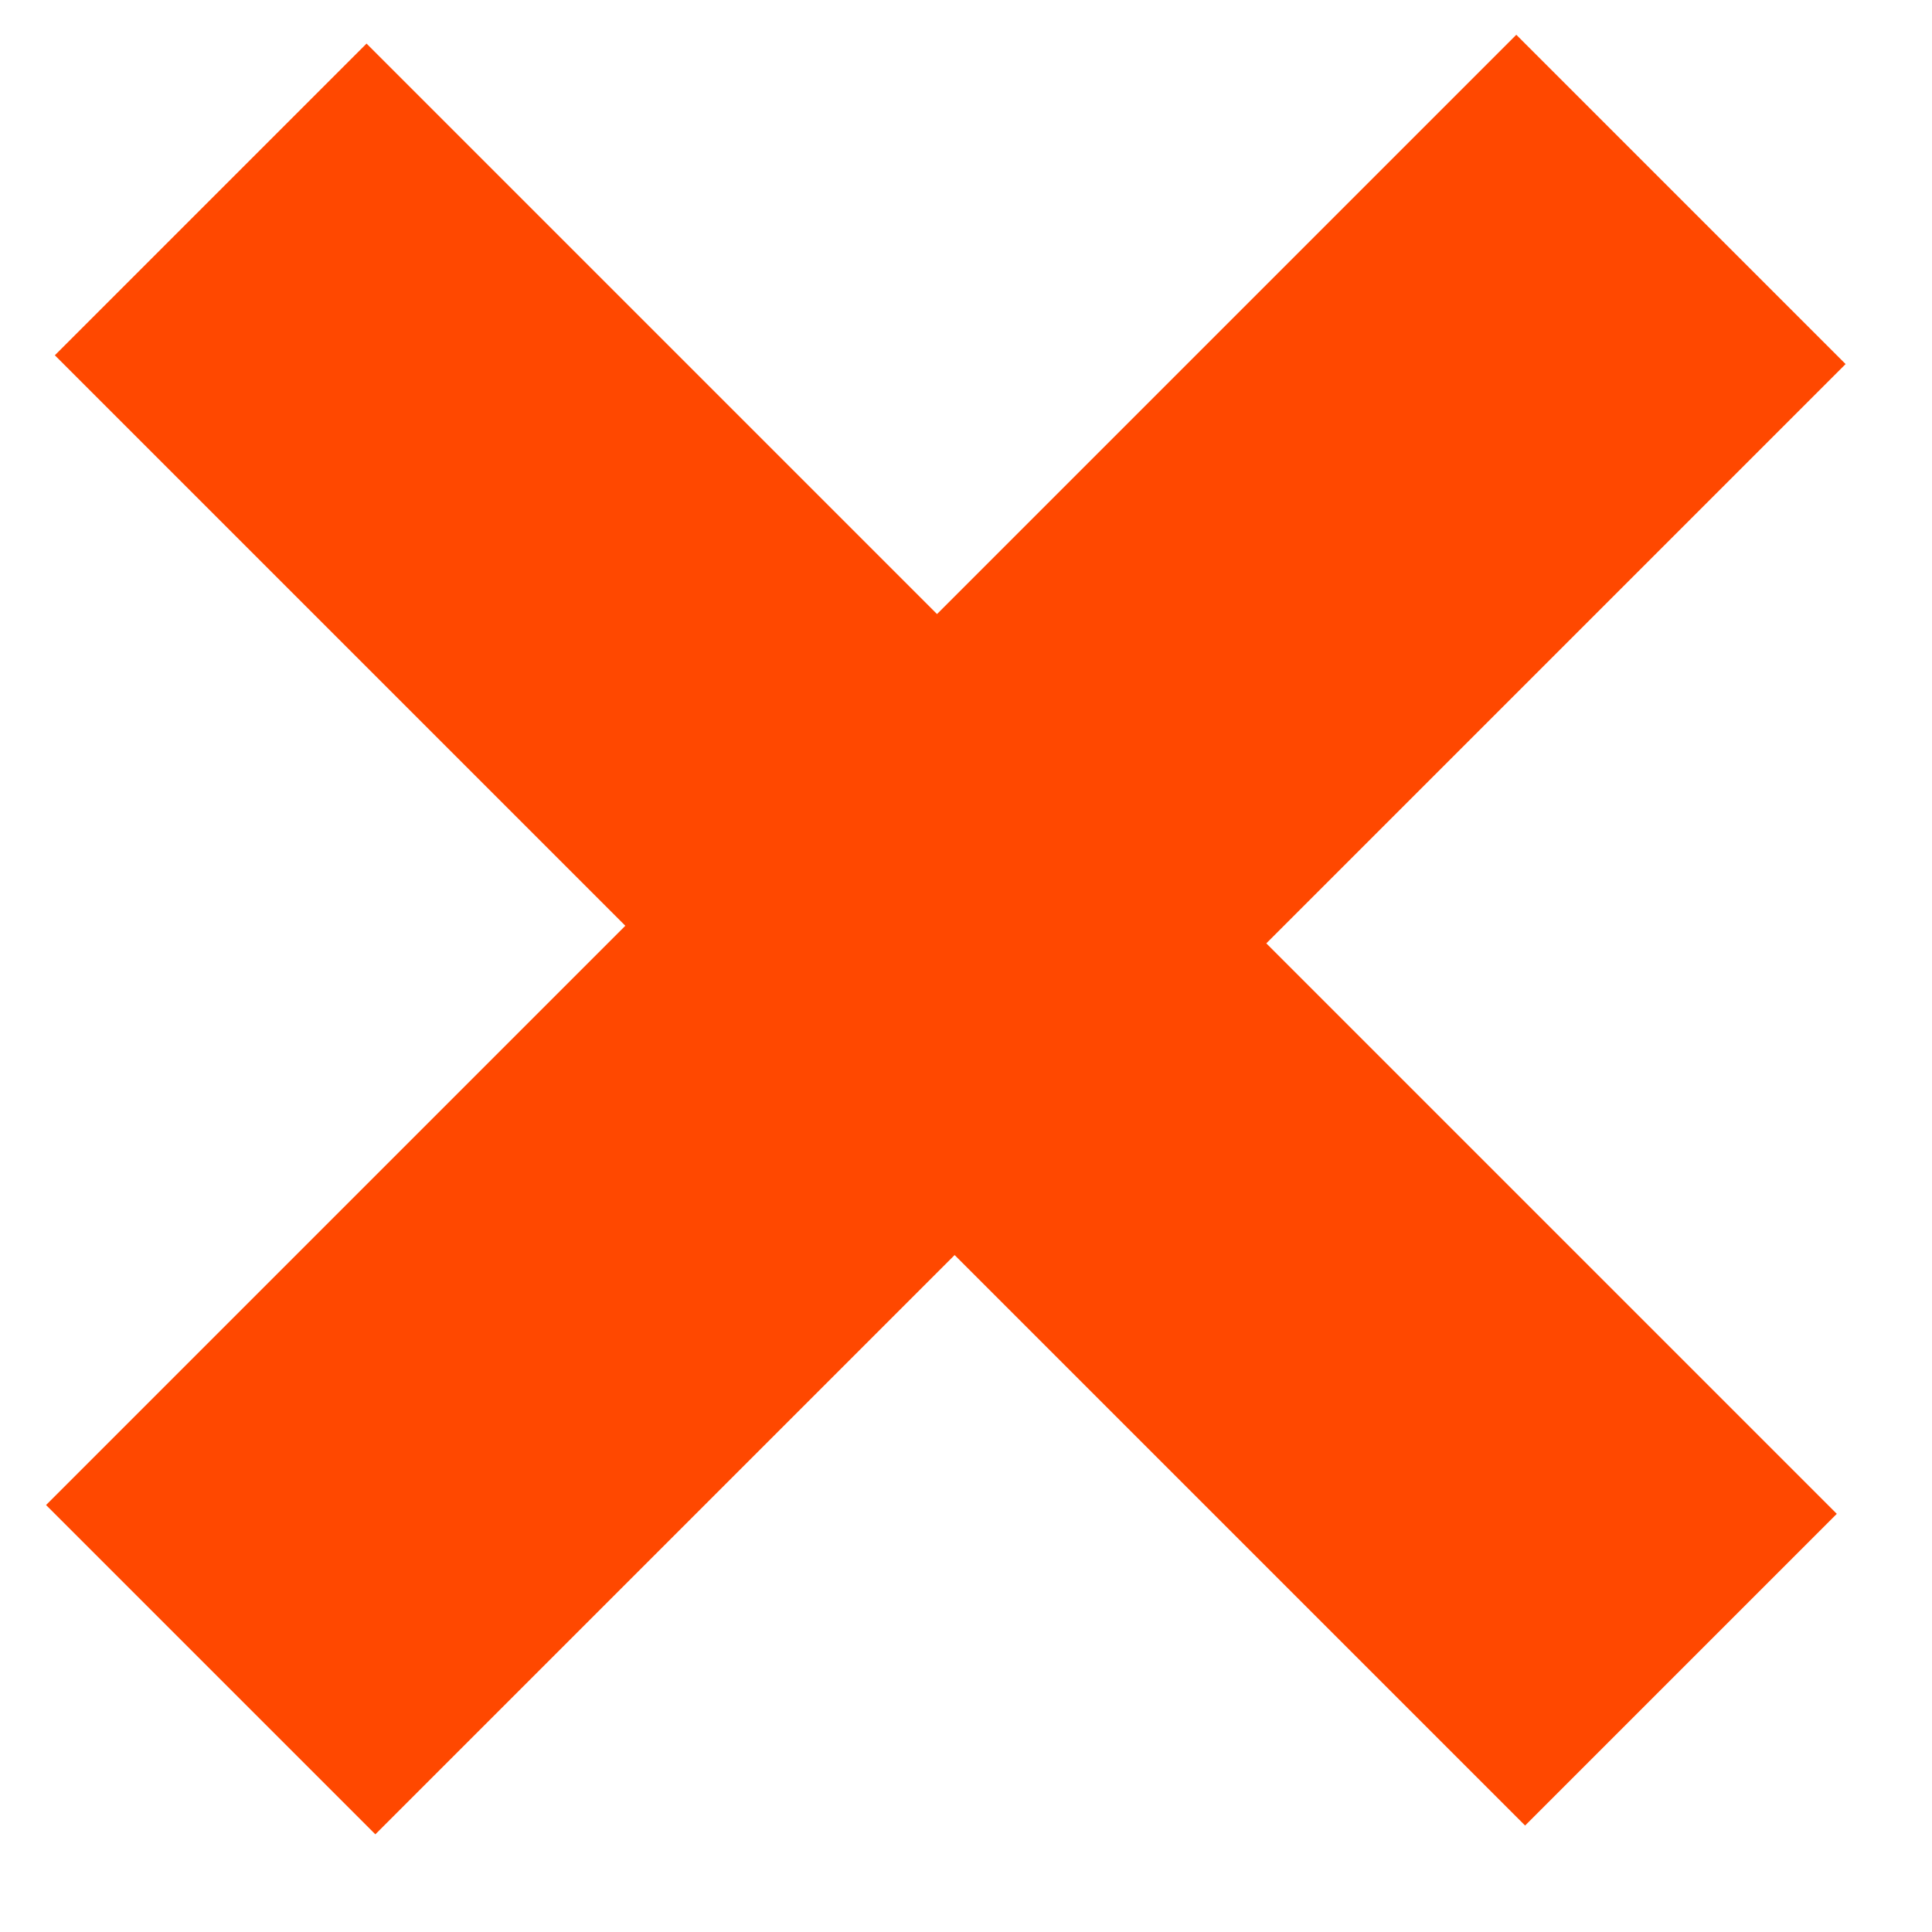
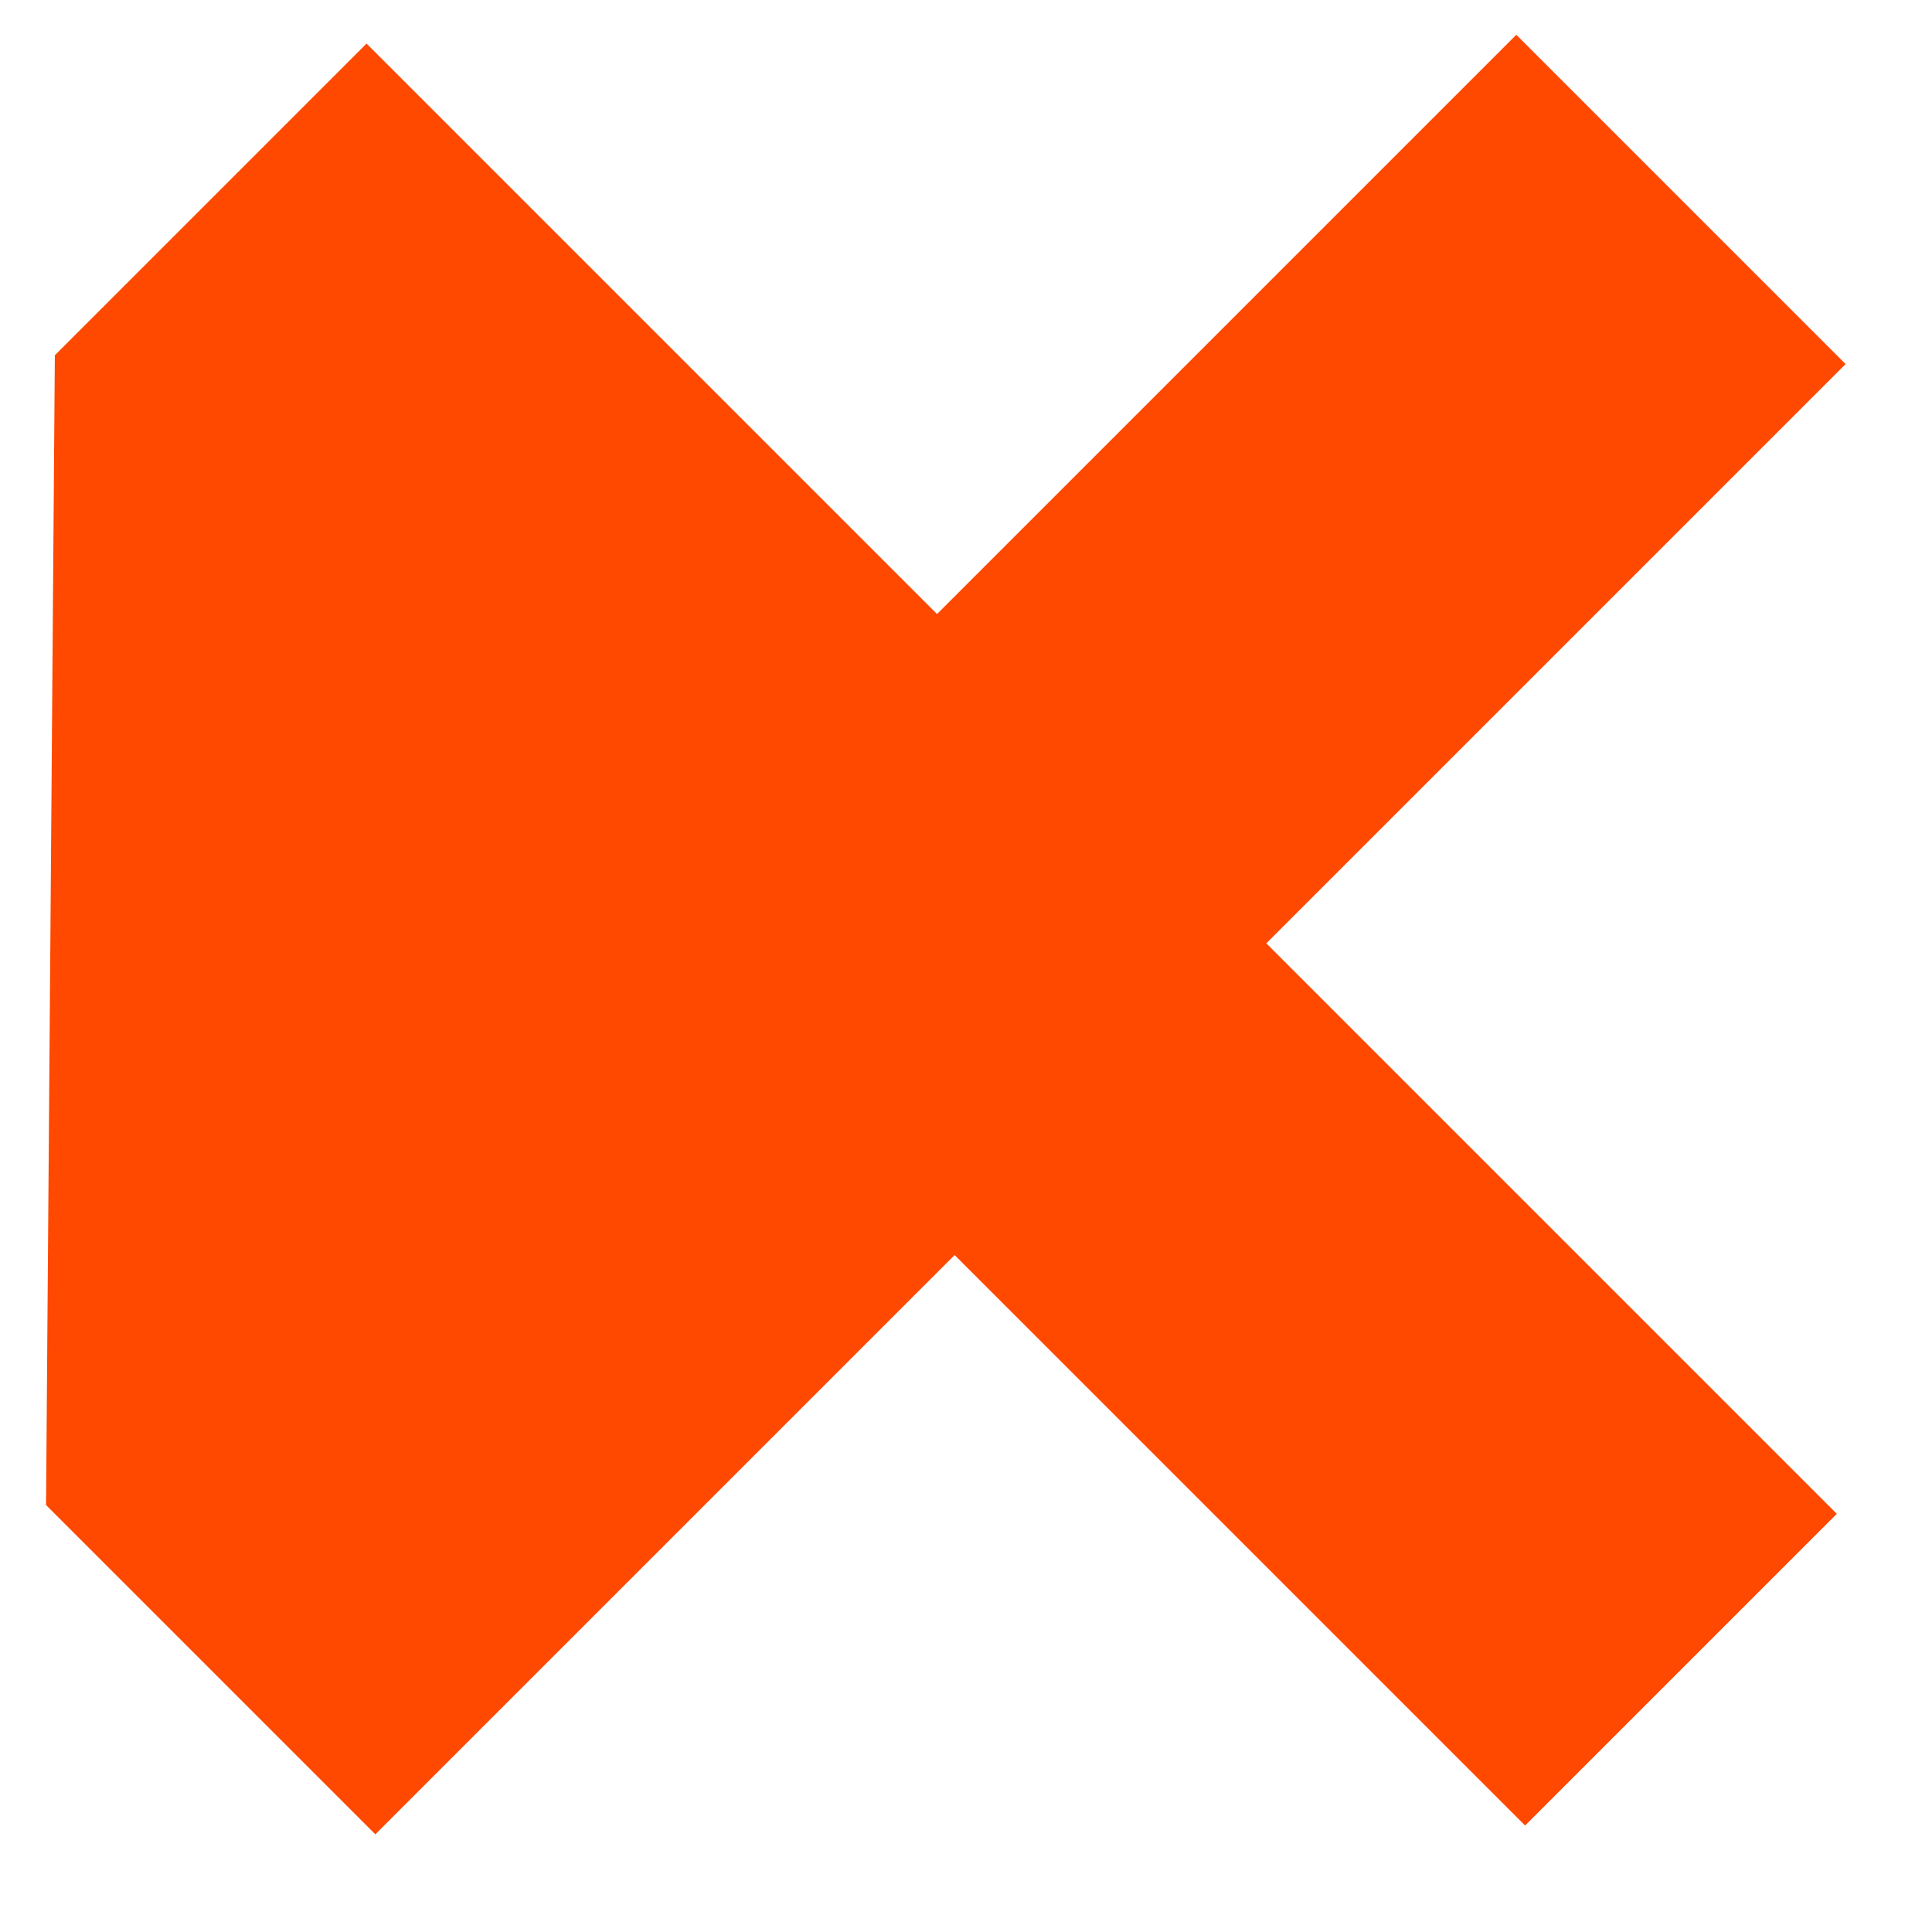
<svg xmlns="http://www.w3.org/2000/svg" width="18" height="18" viewBox="0 0 18 18" fill="none">
-   <path d="M0.511 3.31L3.415 0.406L8.73 5.721L14.127 0.324L17.195 3.392L11.798 8.789L17.113 14.104L14.209 17.008L8.894 11.693L3.497 17.09L0.429 14.022L5.826 8.625L0.511 3.31Z" fill="#FF4800" />
+   <path d="M0.511 3.31L3.415 0.406L8.73 5.721L14.127 0.324L17.195 3.392L11.798 8.789L17.113 14.104L14.209 17.008L8.894 11.693L3.497 17.09L0.429 14.022L0.511 3.31Z" fill="#FF4800" />
</svg>